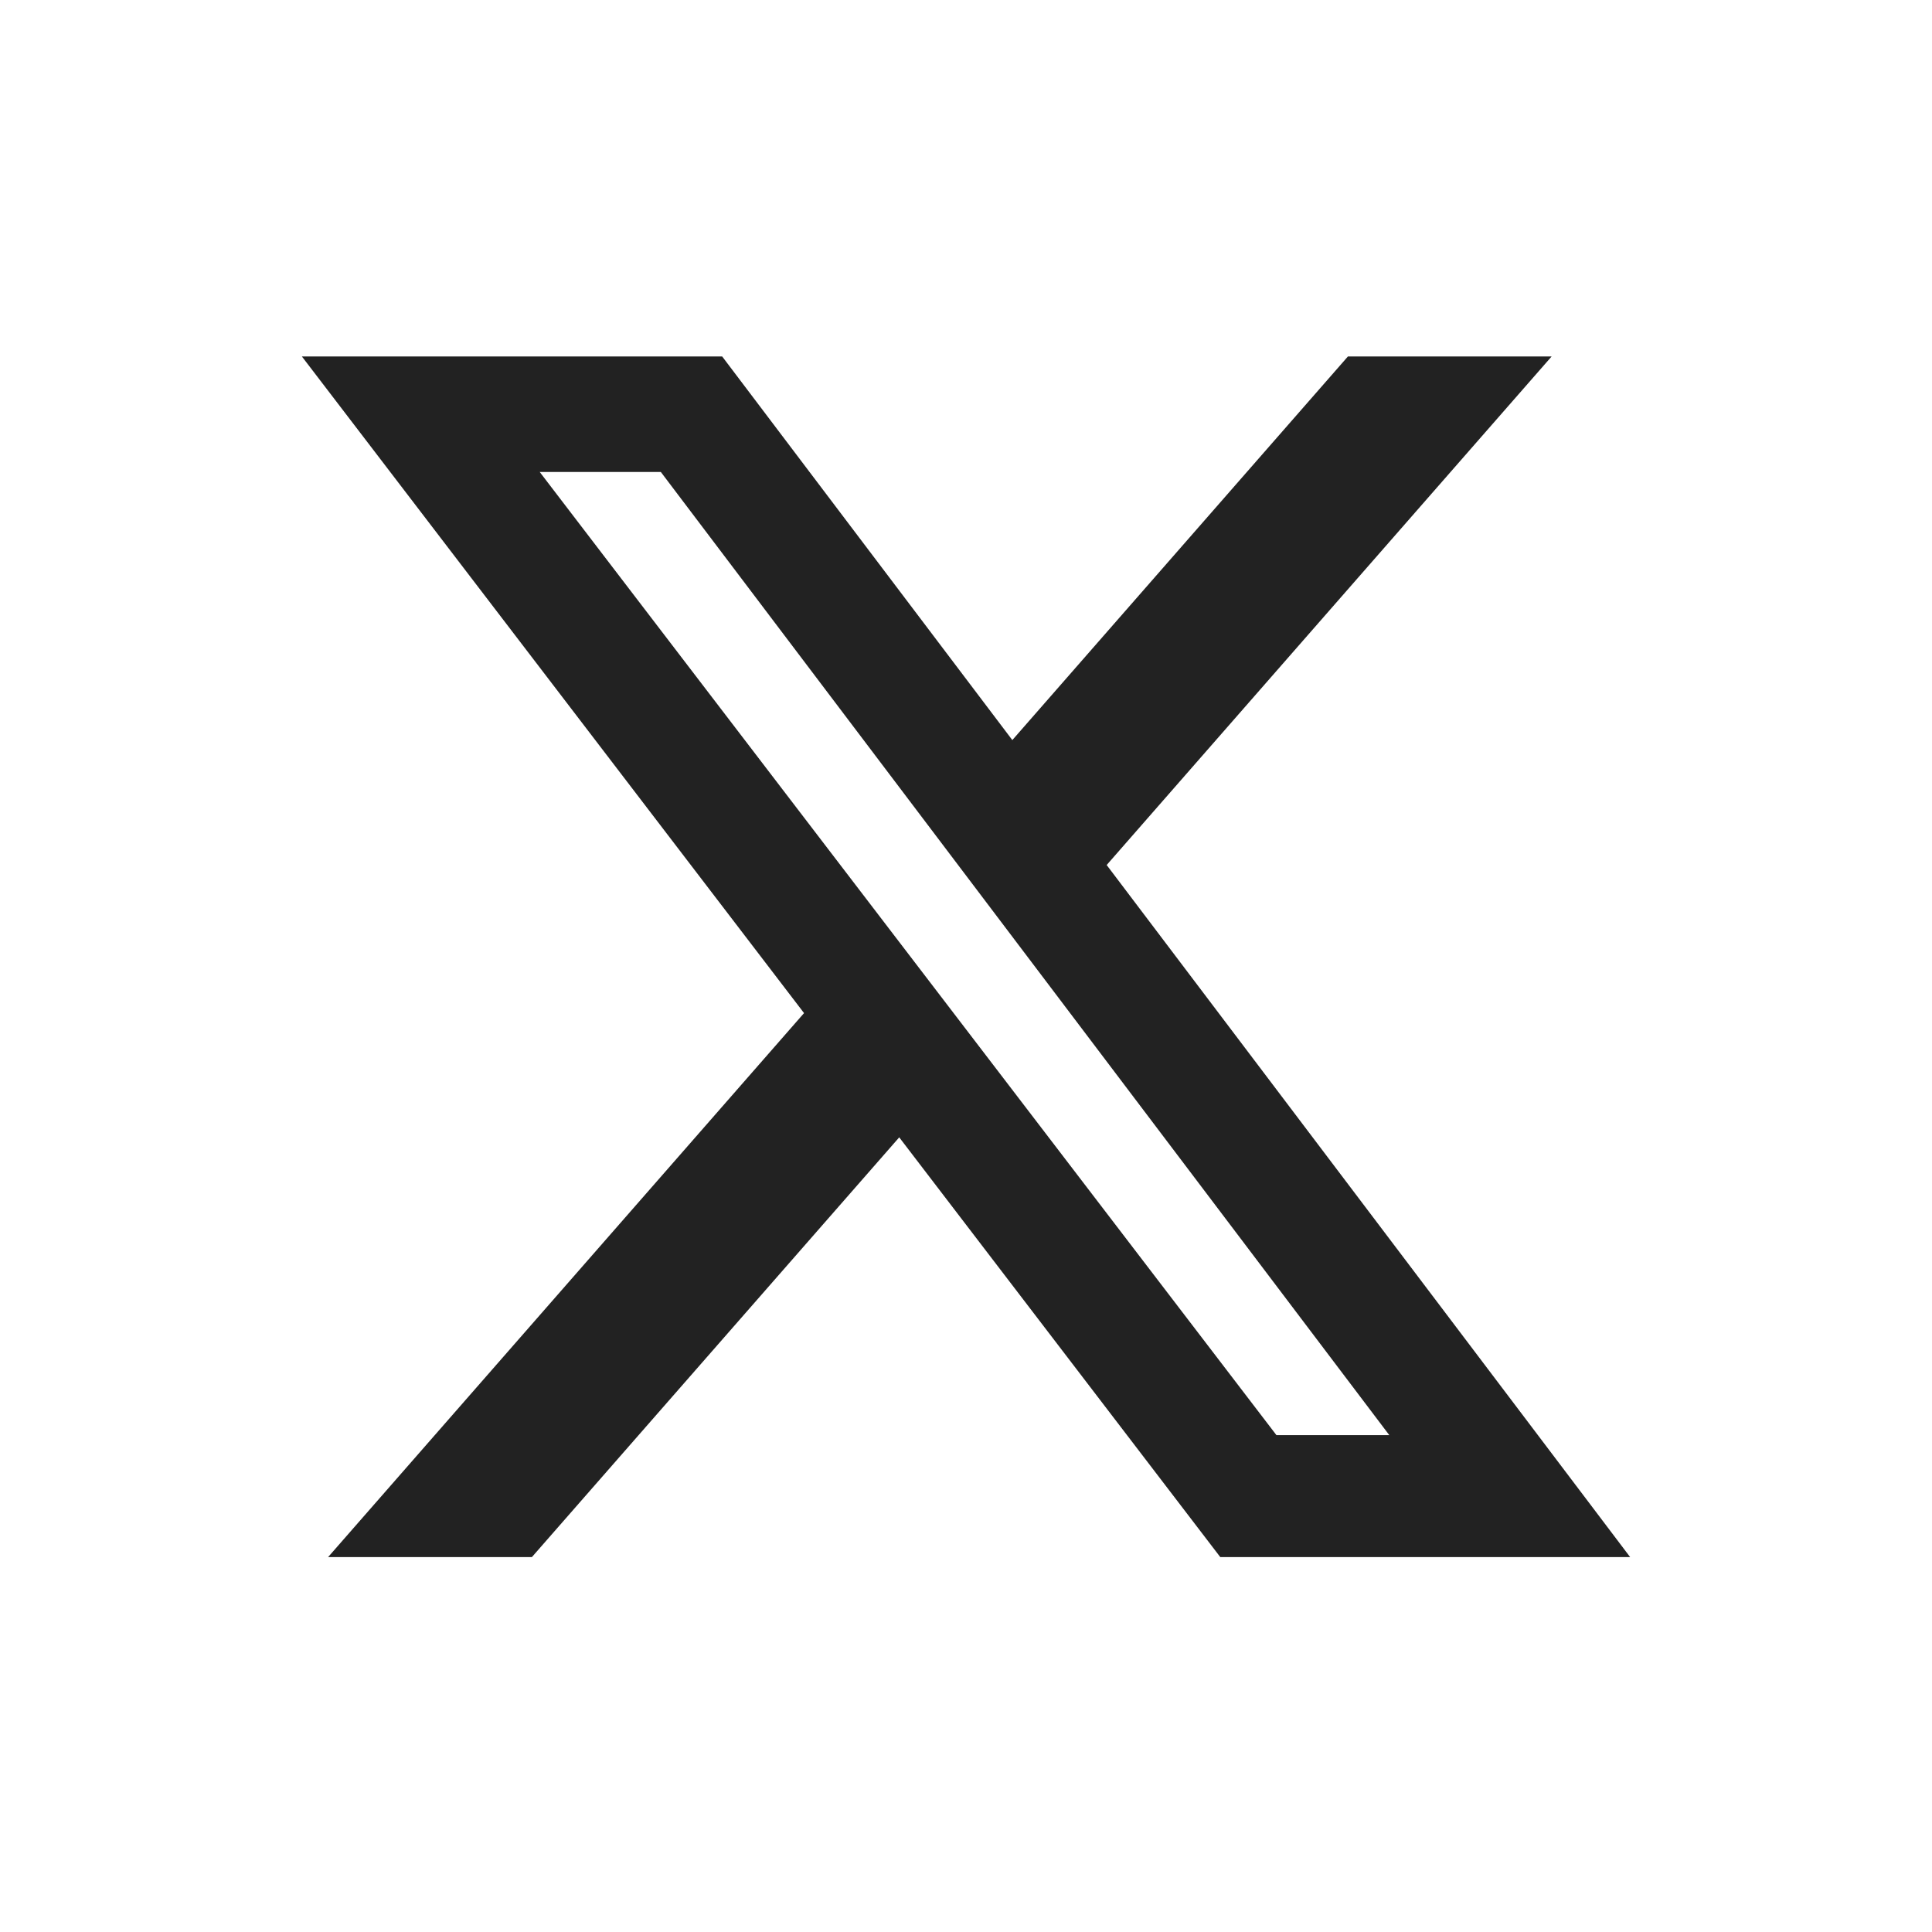
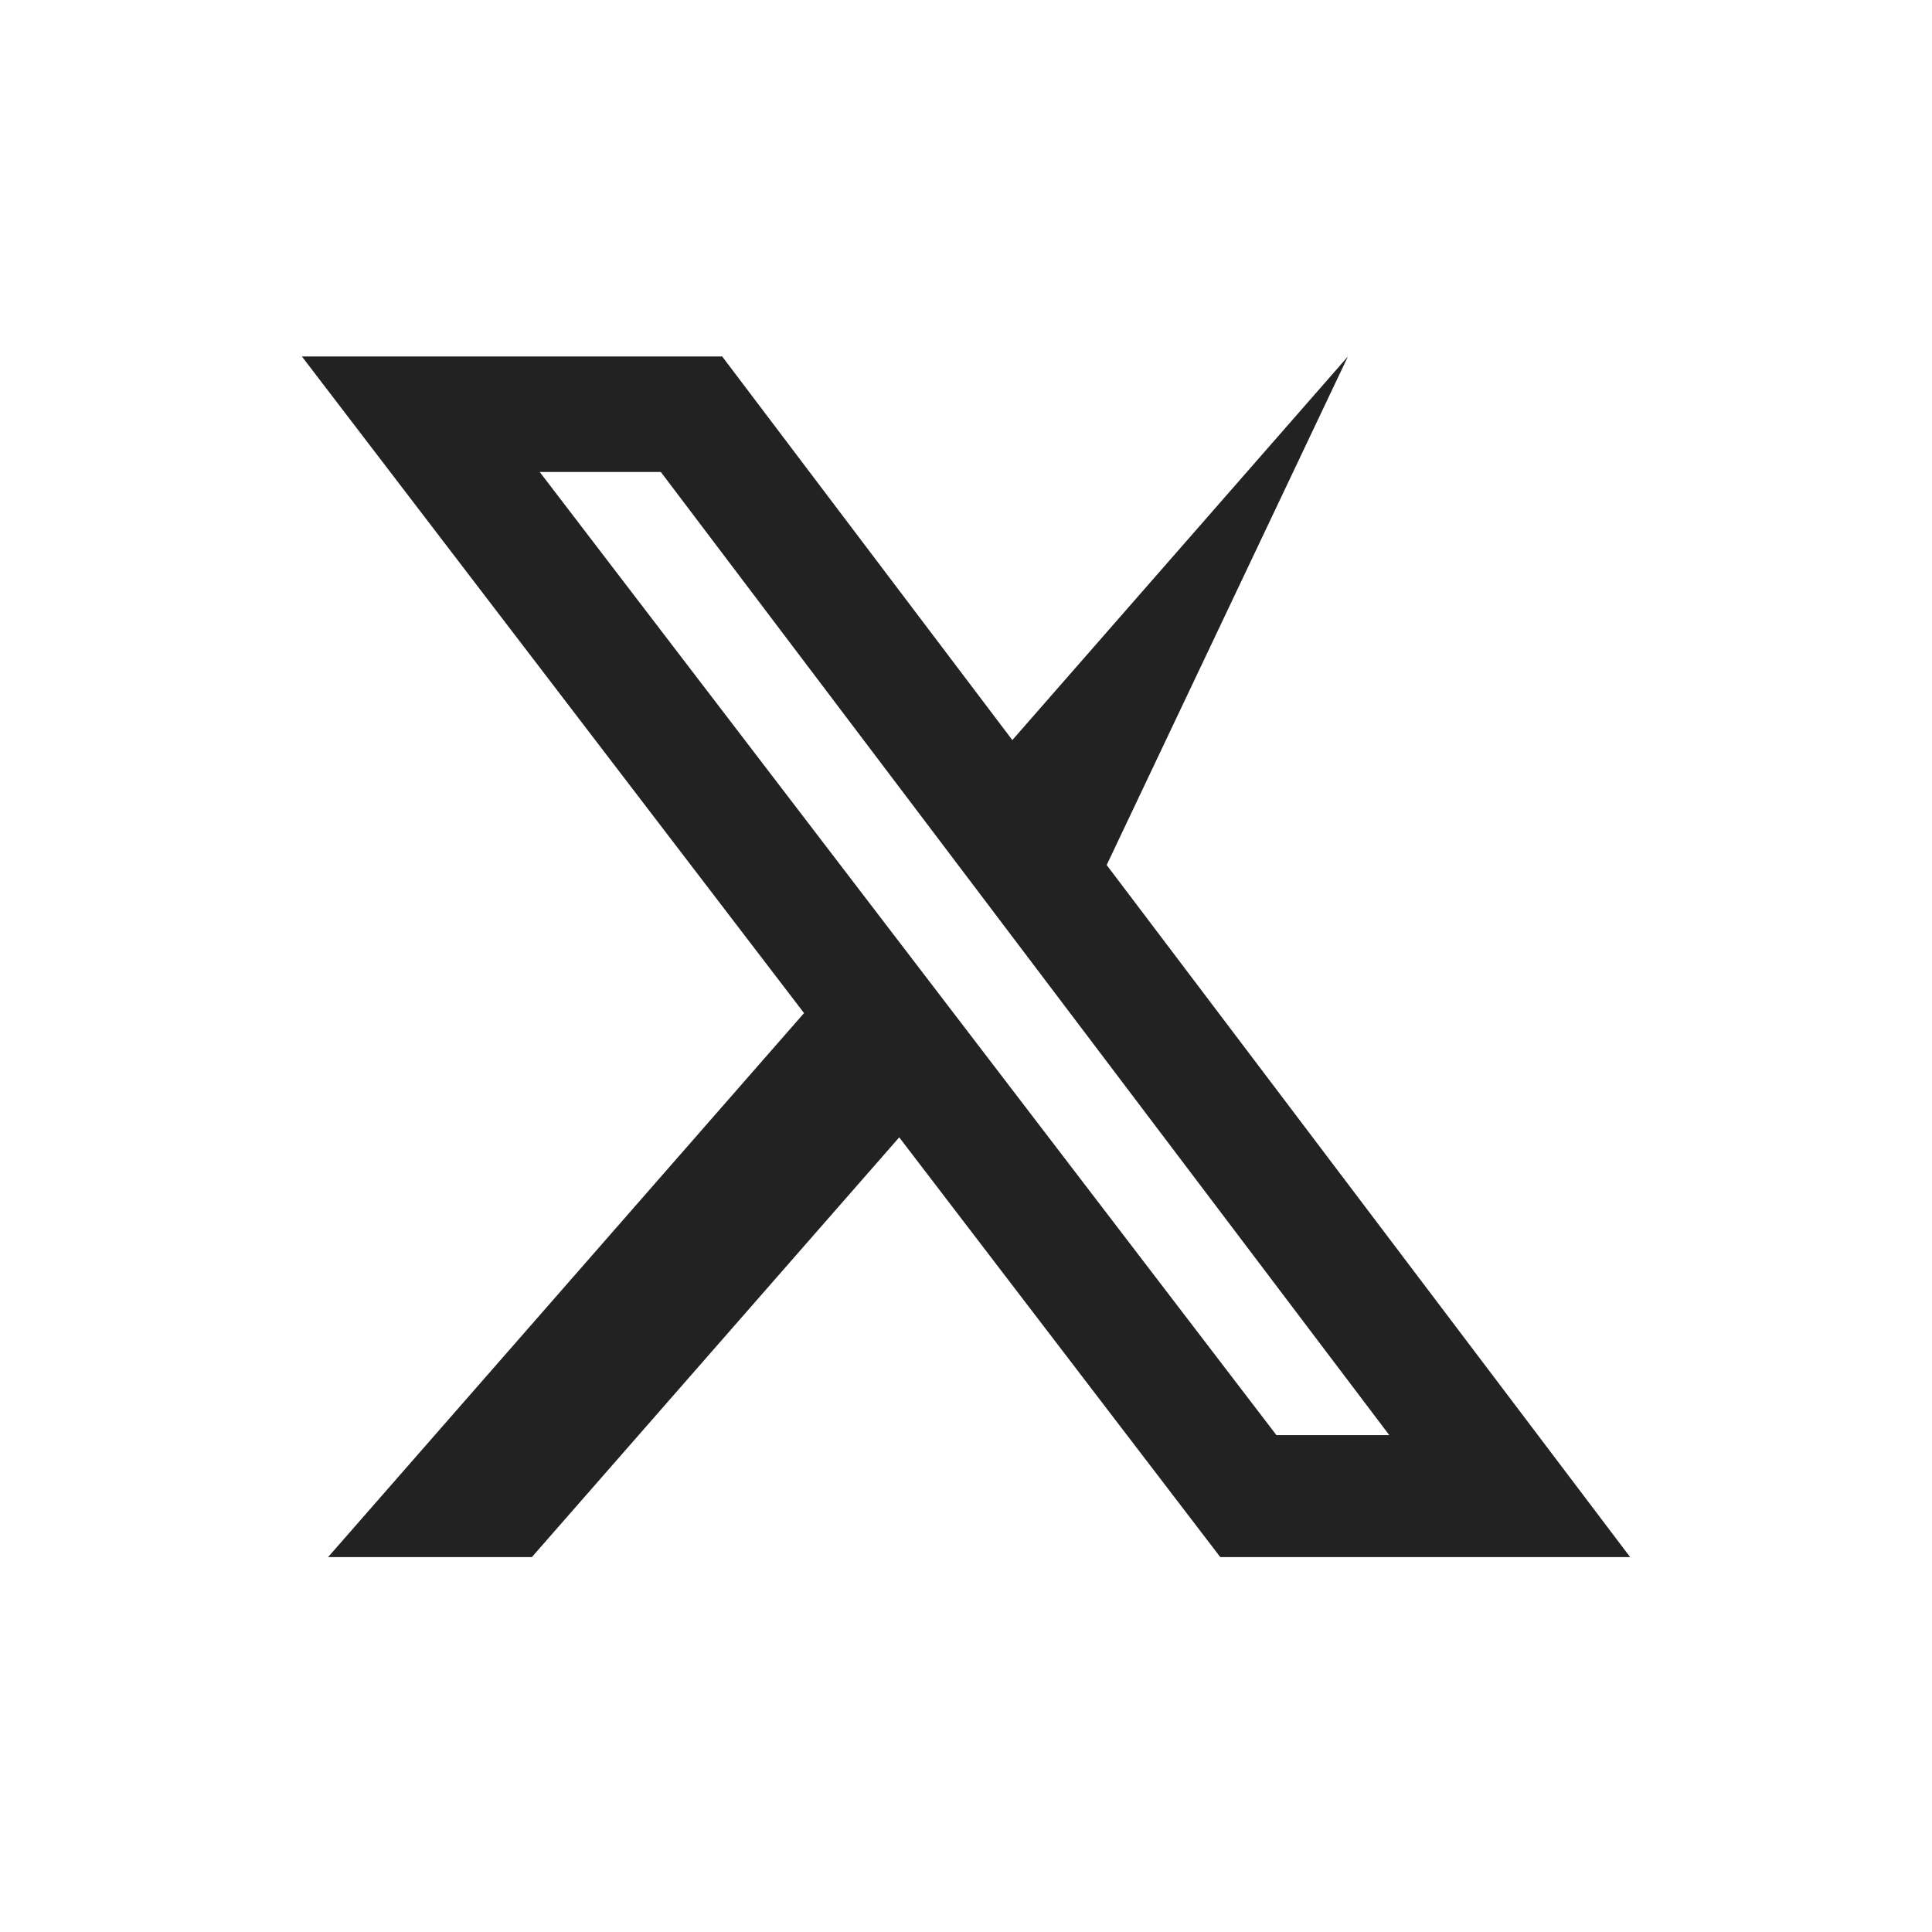
<svg xmlns="http://www.w3.org/2000/svg" width="48" height="48" viewBox="0 0 48 48" fill="none">
-   <path d="M33.489 8.856H38.55L27.495 21.491L40.5 38.685H30.317L22.341 28.257L13.215 38.685H8.152L19.976 25.17L7.5 8.856H17.942L25.151 18.387L33.489 8.856ZM31.713 35.656H34.517L16.418 11.726H13.409L31.713 35.656Z" fill="#222222" />
+   <path d="M33.489 8.856L27.495 21.491L40.5 38.685H30.317L22.341 28.257L13.215 38.685H8.152L19.976 25.17L7.5 8.856H17.942L25.151 18.387L33.489 8.856ZM31.713 35.656H34.517L16.418 11.726H13.409L31.713 35.656Z" fill="#222222" />
</svg>